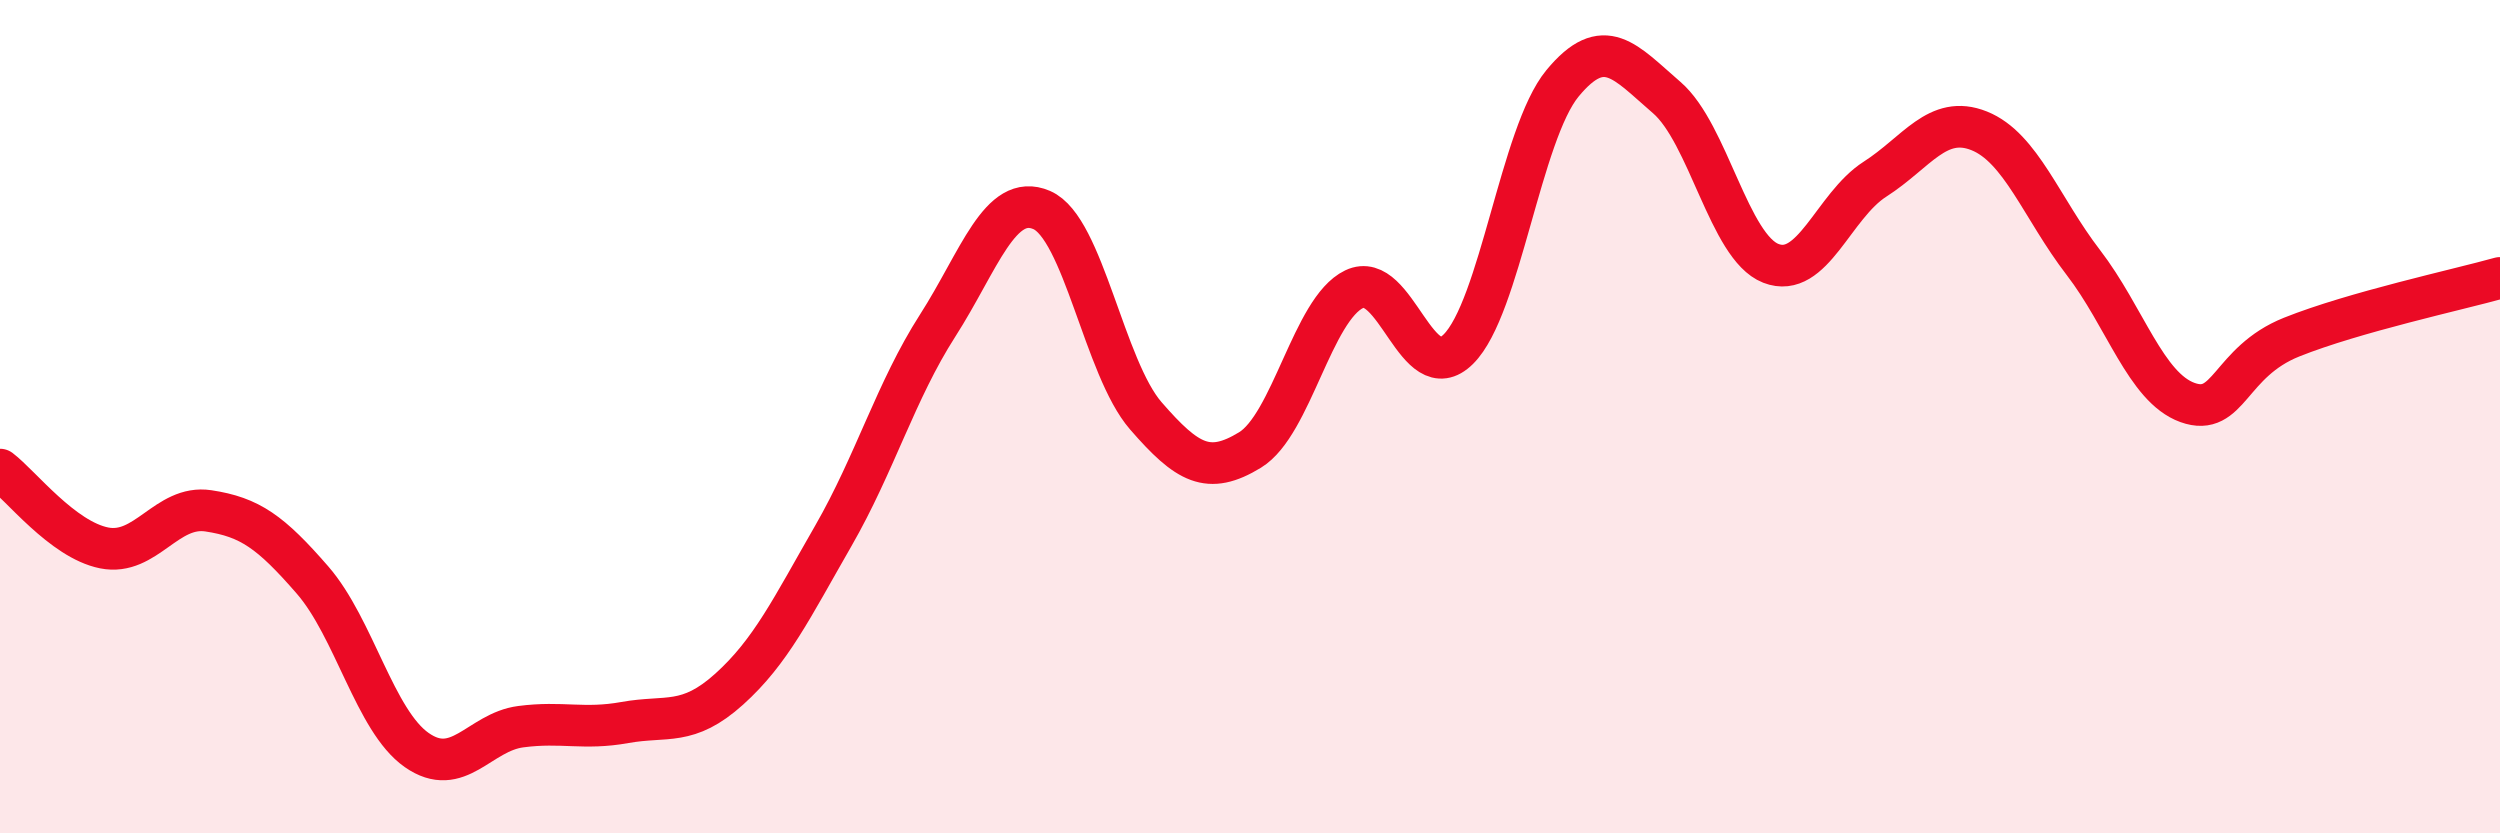
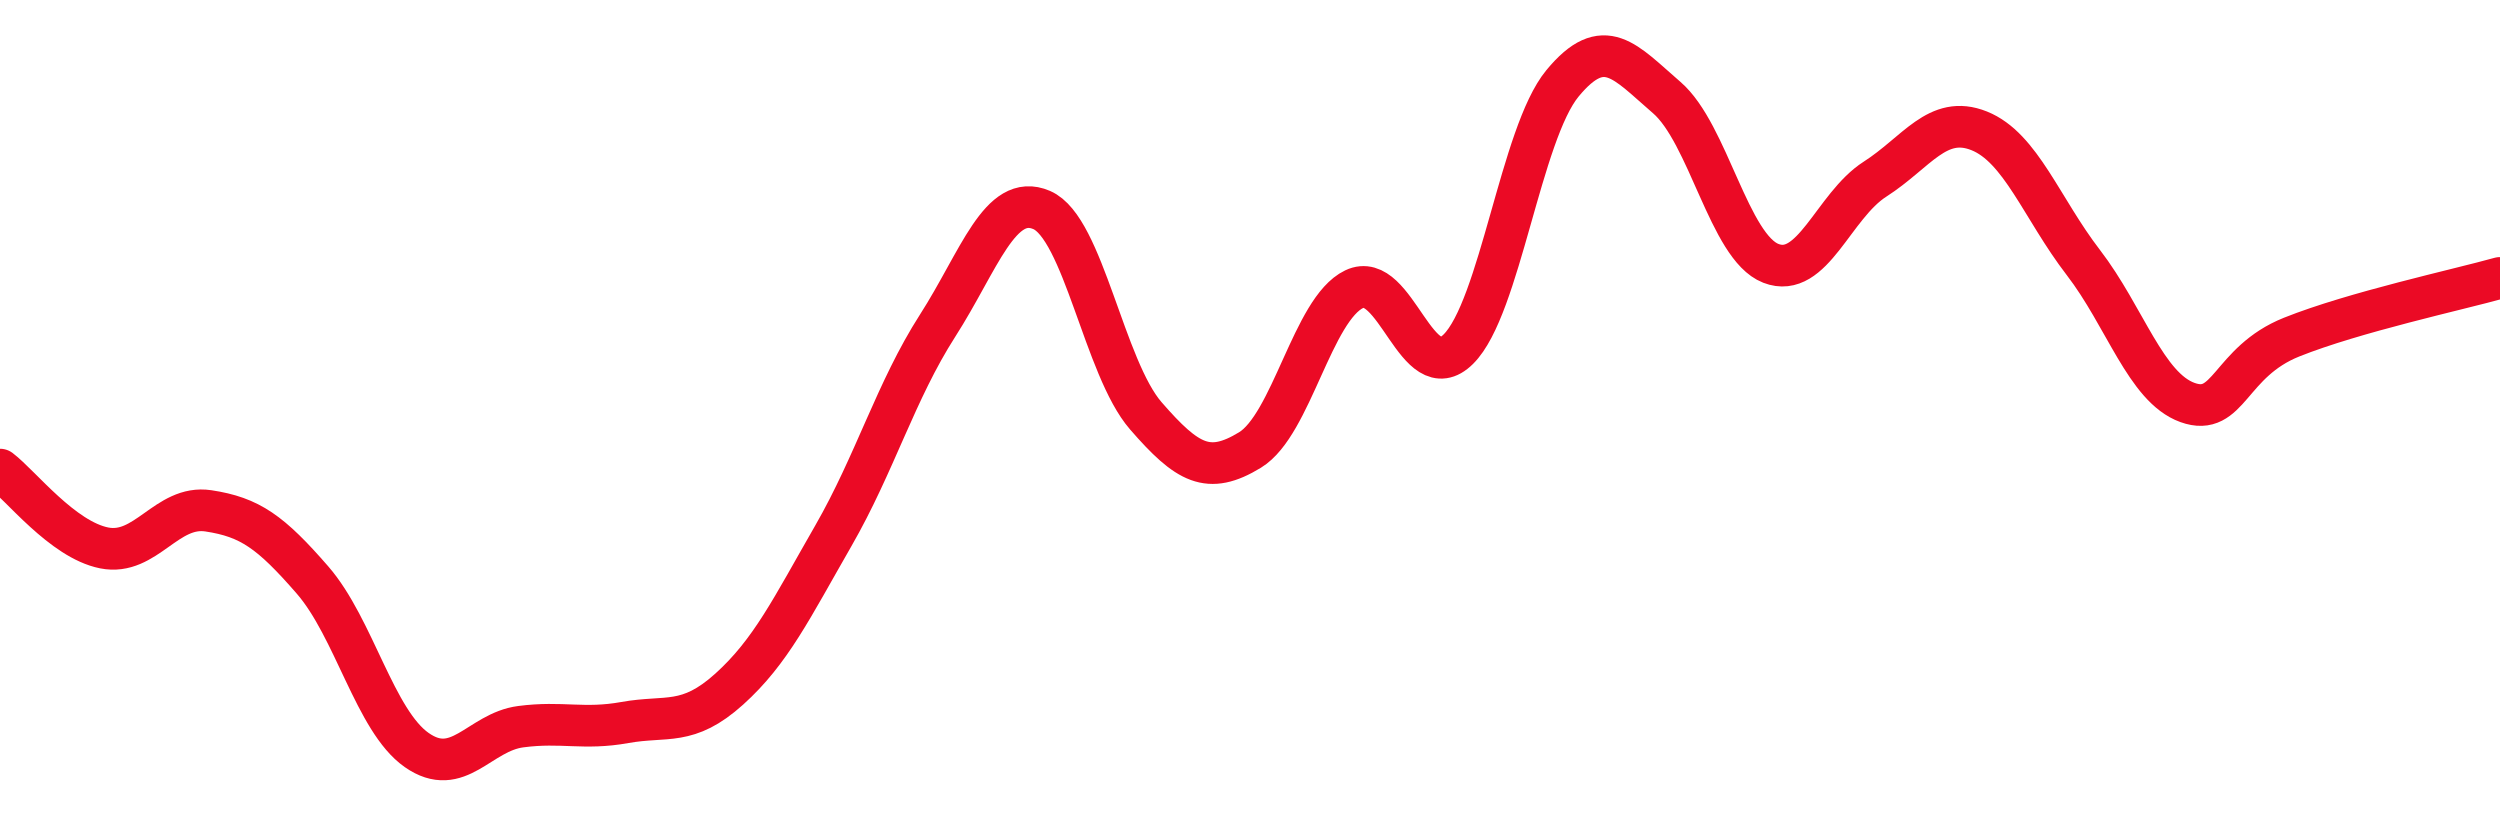
<svg xmlns="http://www.w3.org/2000/svg" width="60" height="20" viewBox="0 0 60 20">
-   <path d="M 0,11.27 C 0.5,11.65 1.5,12.95 2.5,13.15 C 3.5,13.35 4,12.11 5,12.26 C 6,12.41 6.5,12.77 7.5,13.92 C 8.5,15.07 9,17.3 10,18 C 11,18.7 11.5,17.57 12.5,17.44 C 13.5,17.31 14,17.52 15,17.34 C 16,17.16 16.5,17.44 17.5,16.54 C 18.5,15.64 19,14.6 20,12.86 C 21,11.12 21.5,9.38 22.5,7.82 C 23.5,6.26 24,4.61 25,5.04 C 26,5.47 26.5,8.83 27.5,9.98 C 28.5,11.13 29,11.41 30,10.8 C 31,10.19 31.5,7.42 32.5,6.94 C 33.5,6.46 34,9.37 35,8.38 C 36,7.39 36.5,3.21 37.5,2 C 38.5,0.79 39,1.48 40,2.34 C 41,3.2 41.5,5.93 42.5,6.32 C 43.5,6.71 44,4.94 45,4.3 C 46,3.66 46.5,2.74 47.5,3.14 C 48.5,3.54 49,5 50,6.3 C 51,7.6 51.5,9.3 52.5,9.66 C 53.5,10.02 53.5,8.69 55,8.09 C 56.5,7.49 59,6.95 60,6.67L60 20L0 20Z" fill="#EB0A25" opacity="0.1" stroke-linecap="round" stroke-linejoin="round" />
  <path d="M 0,11.27 C 0.5,11.65 1.5,12.95 2.5,13.15 C 3.5,13.35 4,12.11 5,12.26 C 6,12.41 6.5,12.77 7.5,13.92 C 8.5,15.07 9,17.3 10,18 C 11,18.7 11.5,17.57 12.5,17.44 C 13.5,17.31 14,17.52 15,17.34 C 16,17.16 16.5,17.44 17.5,16.54 C 18.5,15.64 19,14.6 20,12.86 C 21,11.12 21.5,9.38 22.5,7.82 C 23.5,6.26 24,4.61 25,5.04 C 26,5.47 26.5,8.83 27.5,9.98 C 28.5,11.13 29,11.41 30,10.8 C 31,10.19 31.5,7.42 32.5,6.94 C 33.5,6.46 34,9.37 35,8.38 C 36,7.39 36.5,3.21 37.5,2 C 38.5,0.79 39,1.48 40,2.34 C 41,3.2 41.5,5.93 42.5,6.32 C 43.5,6.71 44,4.94 45,4.3 C 46,3.66 46.5,2.74 47.5,3.14 C 48.5,3.54 49,5 50,6.3 C 51,7.6 51.5,9.3 52.5,9.66 C 53.5,10.02 53.5,8.69 55,8.09 C 56.5,7.49 59,6.95 60,6.67" stroke="#EB0A25" stroke-width="1" fill="none" stroke-linecap="round" stroke-linejoin="round" />
</svg>